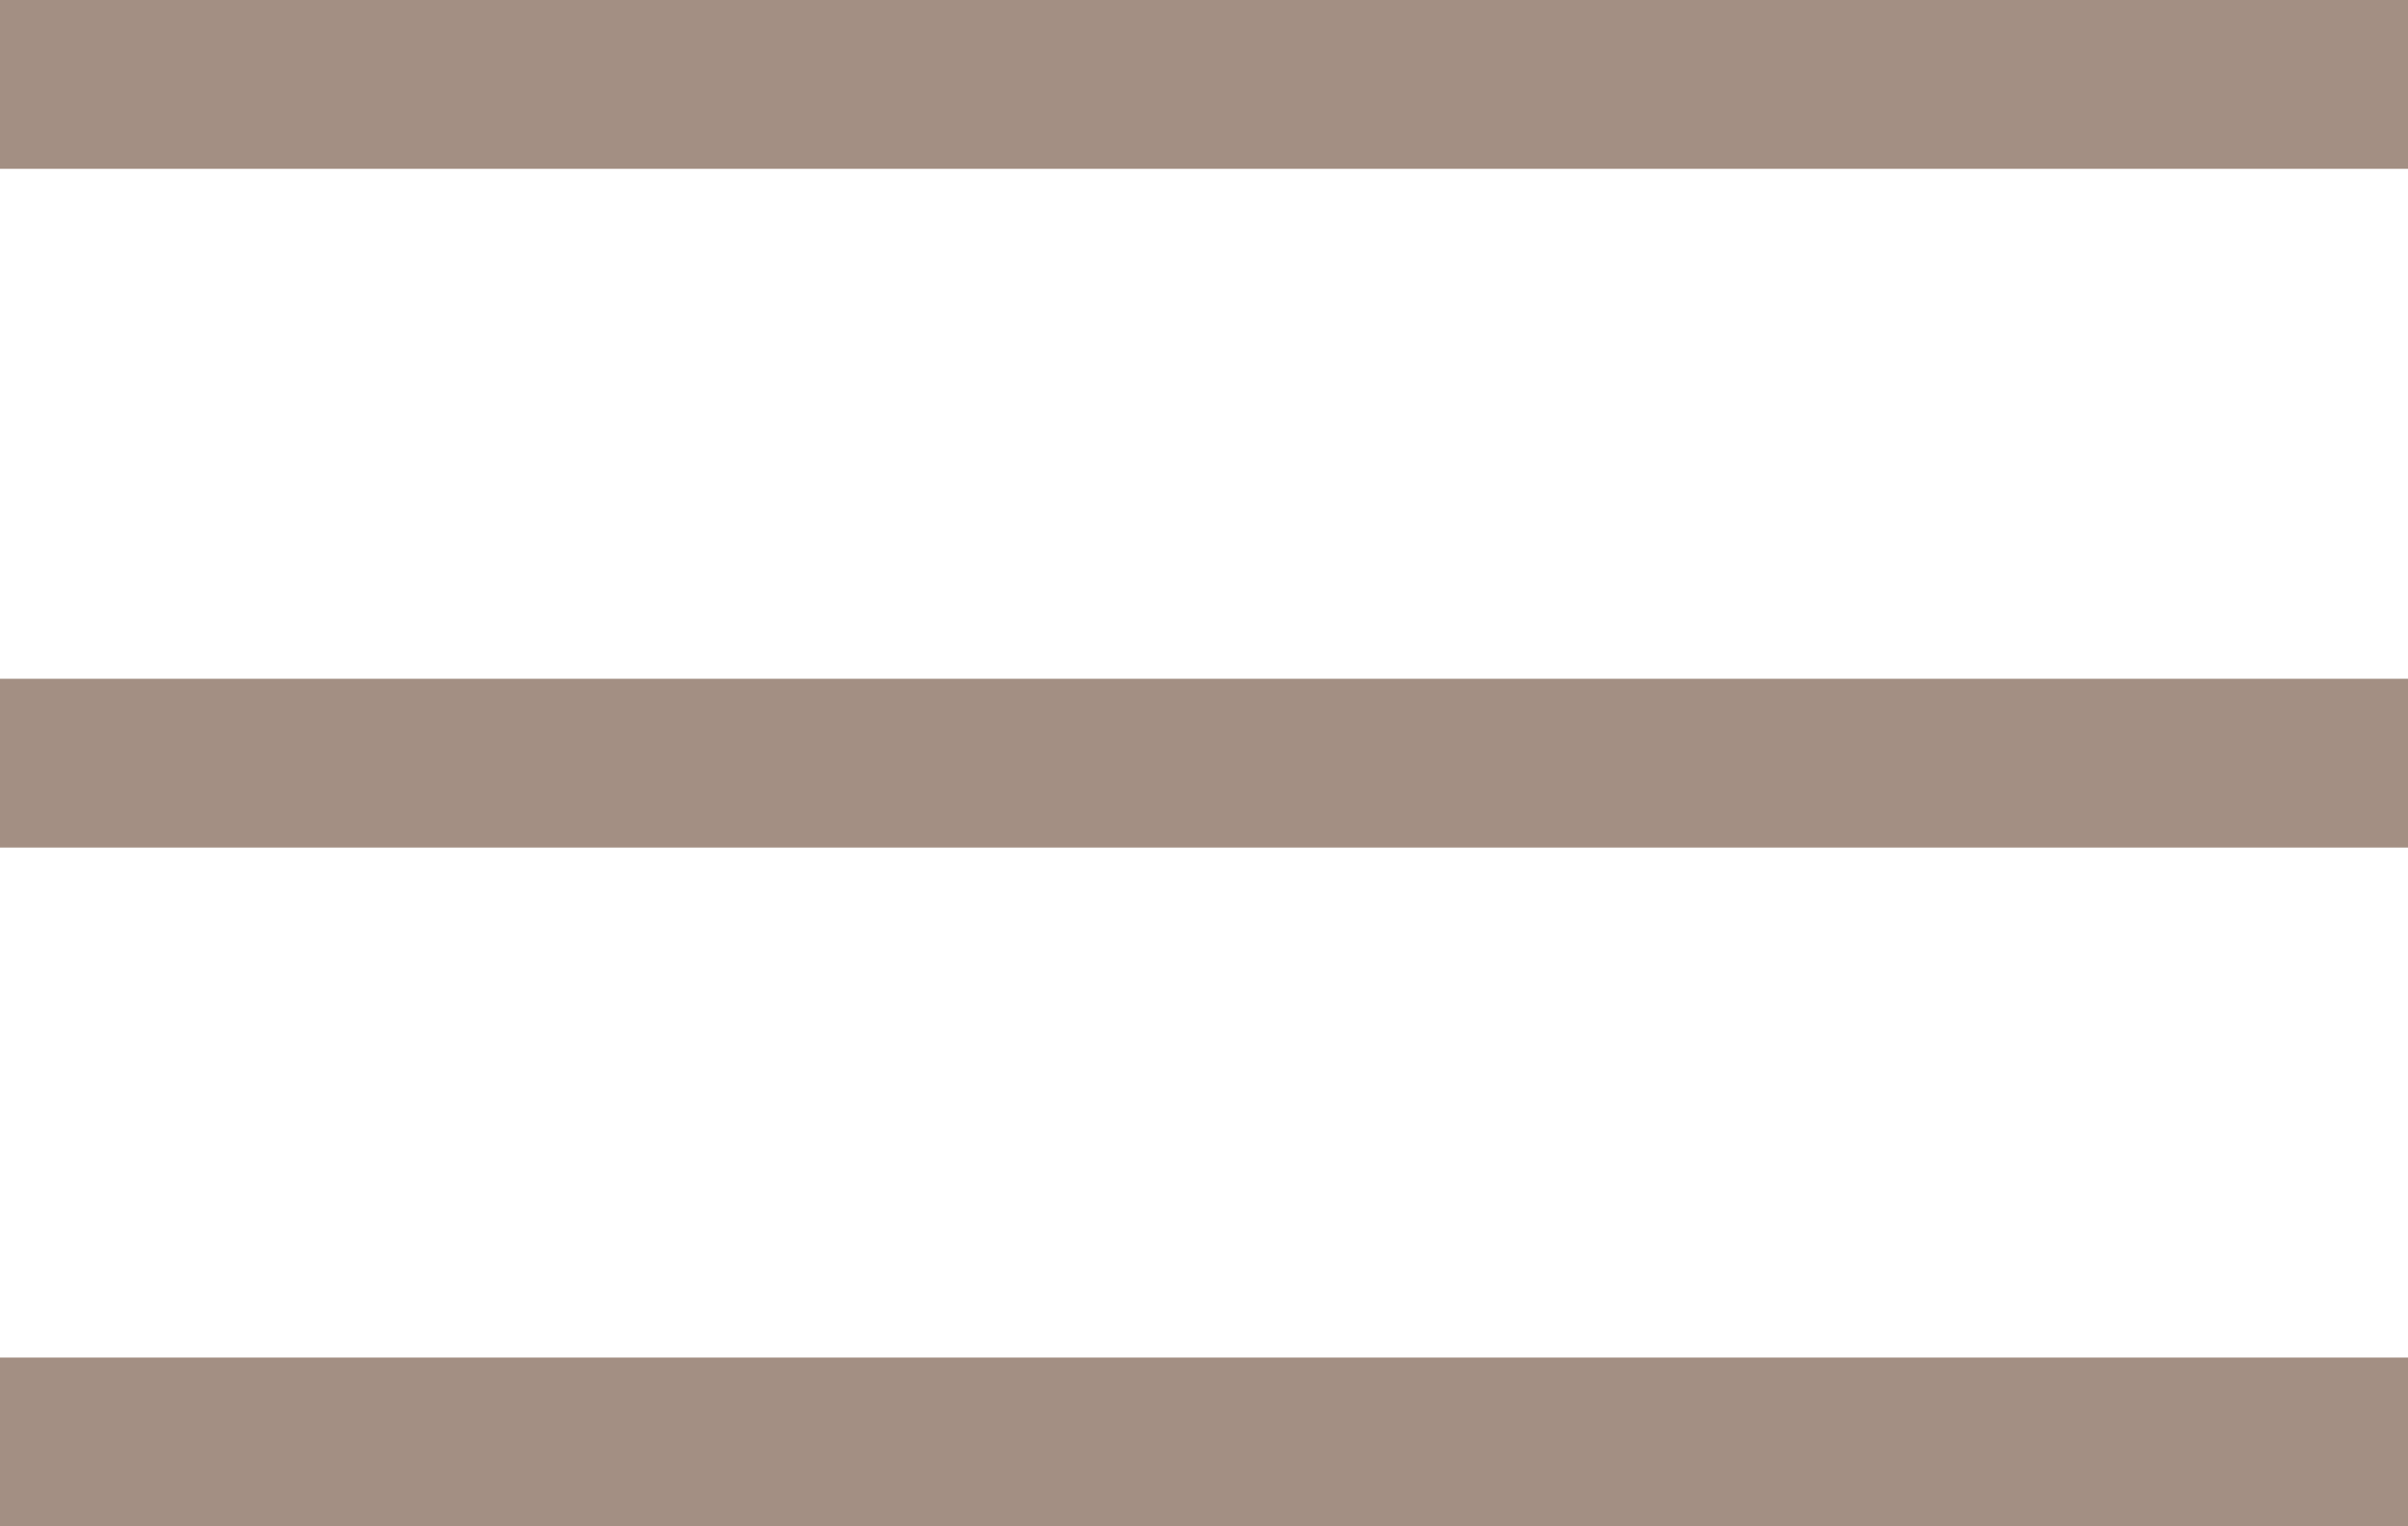
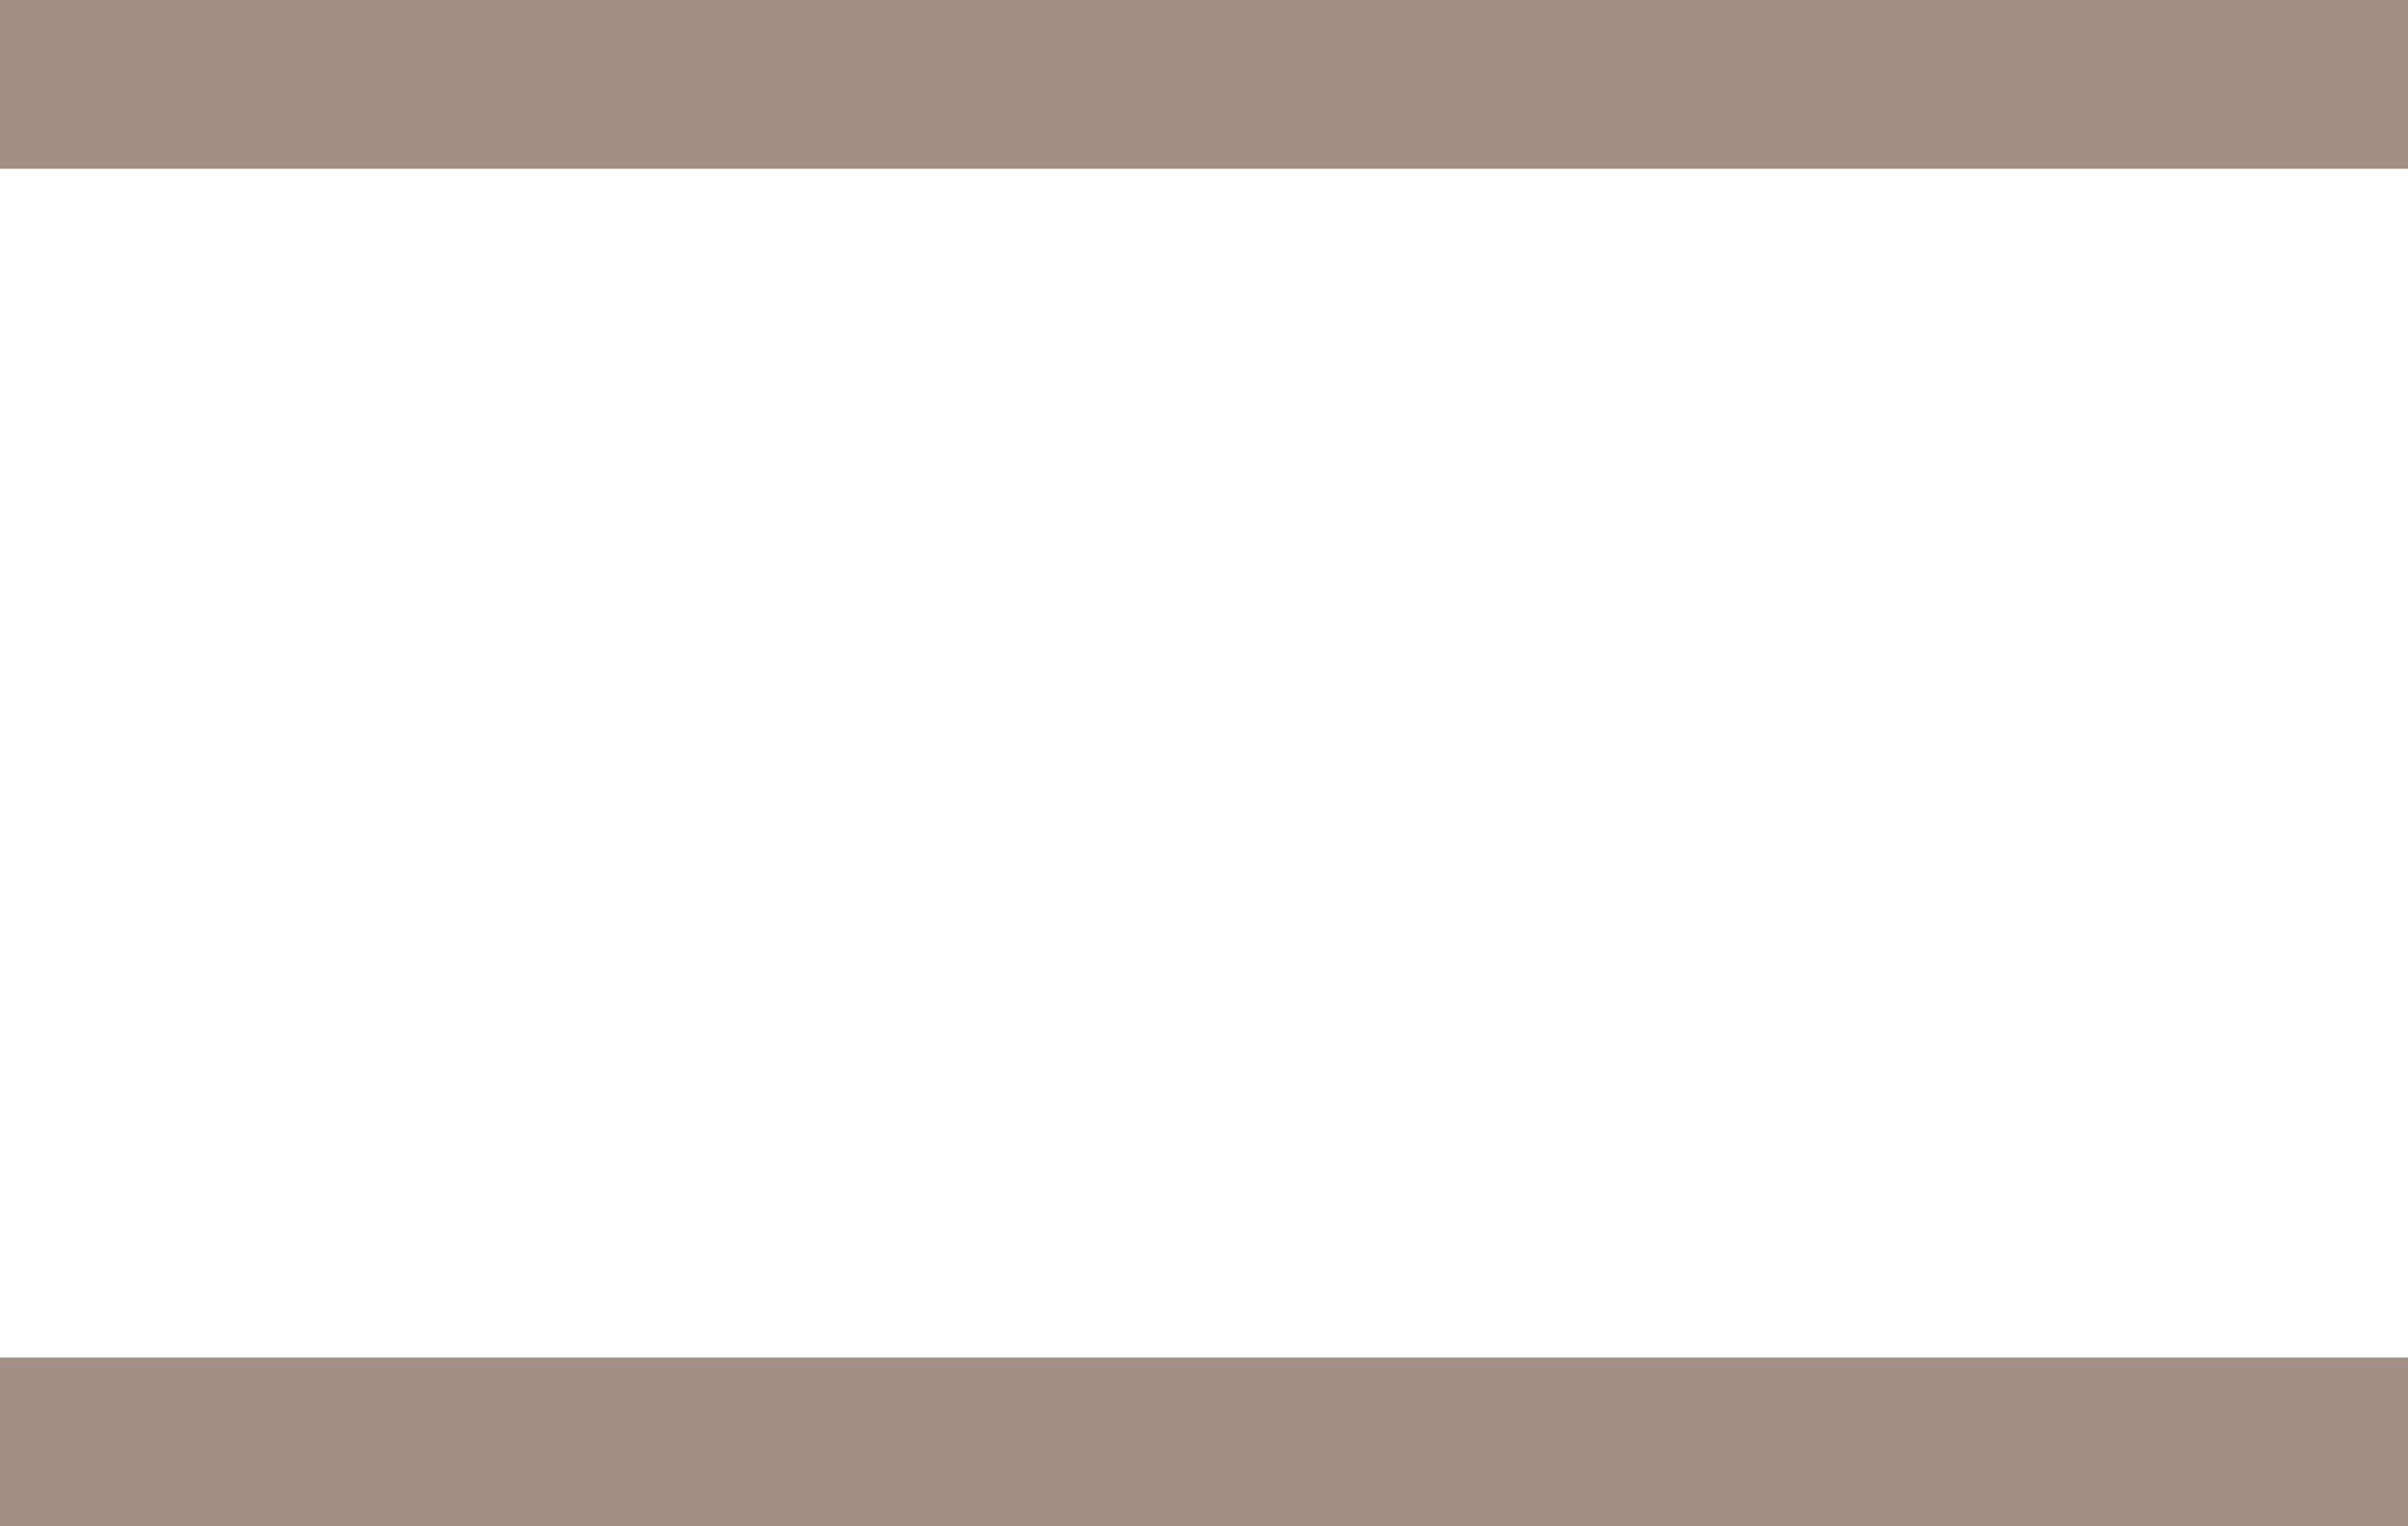
<svg xmlns="http://www.w3.org/2000/svg" width="28.536" height="18.085" viewBox="0 0 28.536 18.085">
  <defs>
    <style>.a{fill:none;stroke:#a38f83;stroke-miterlimit:10;stroke-width:2px;}</style>
  </defs>
  <title>mobile_menu_bars</title>
  <line class="a" y1="1" x2="28.536" y2="1" />
-   <line class="a" y1="9.042" x2="28.536" y2="9.042" />
  <line class="a" y1="17.085" x2="28.536" y2="17.085" />
</svg>